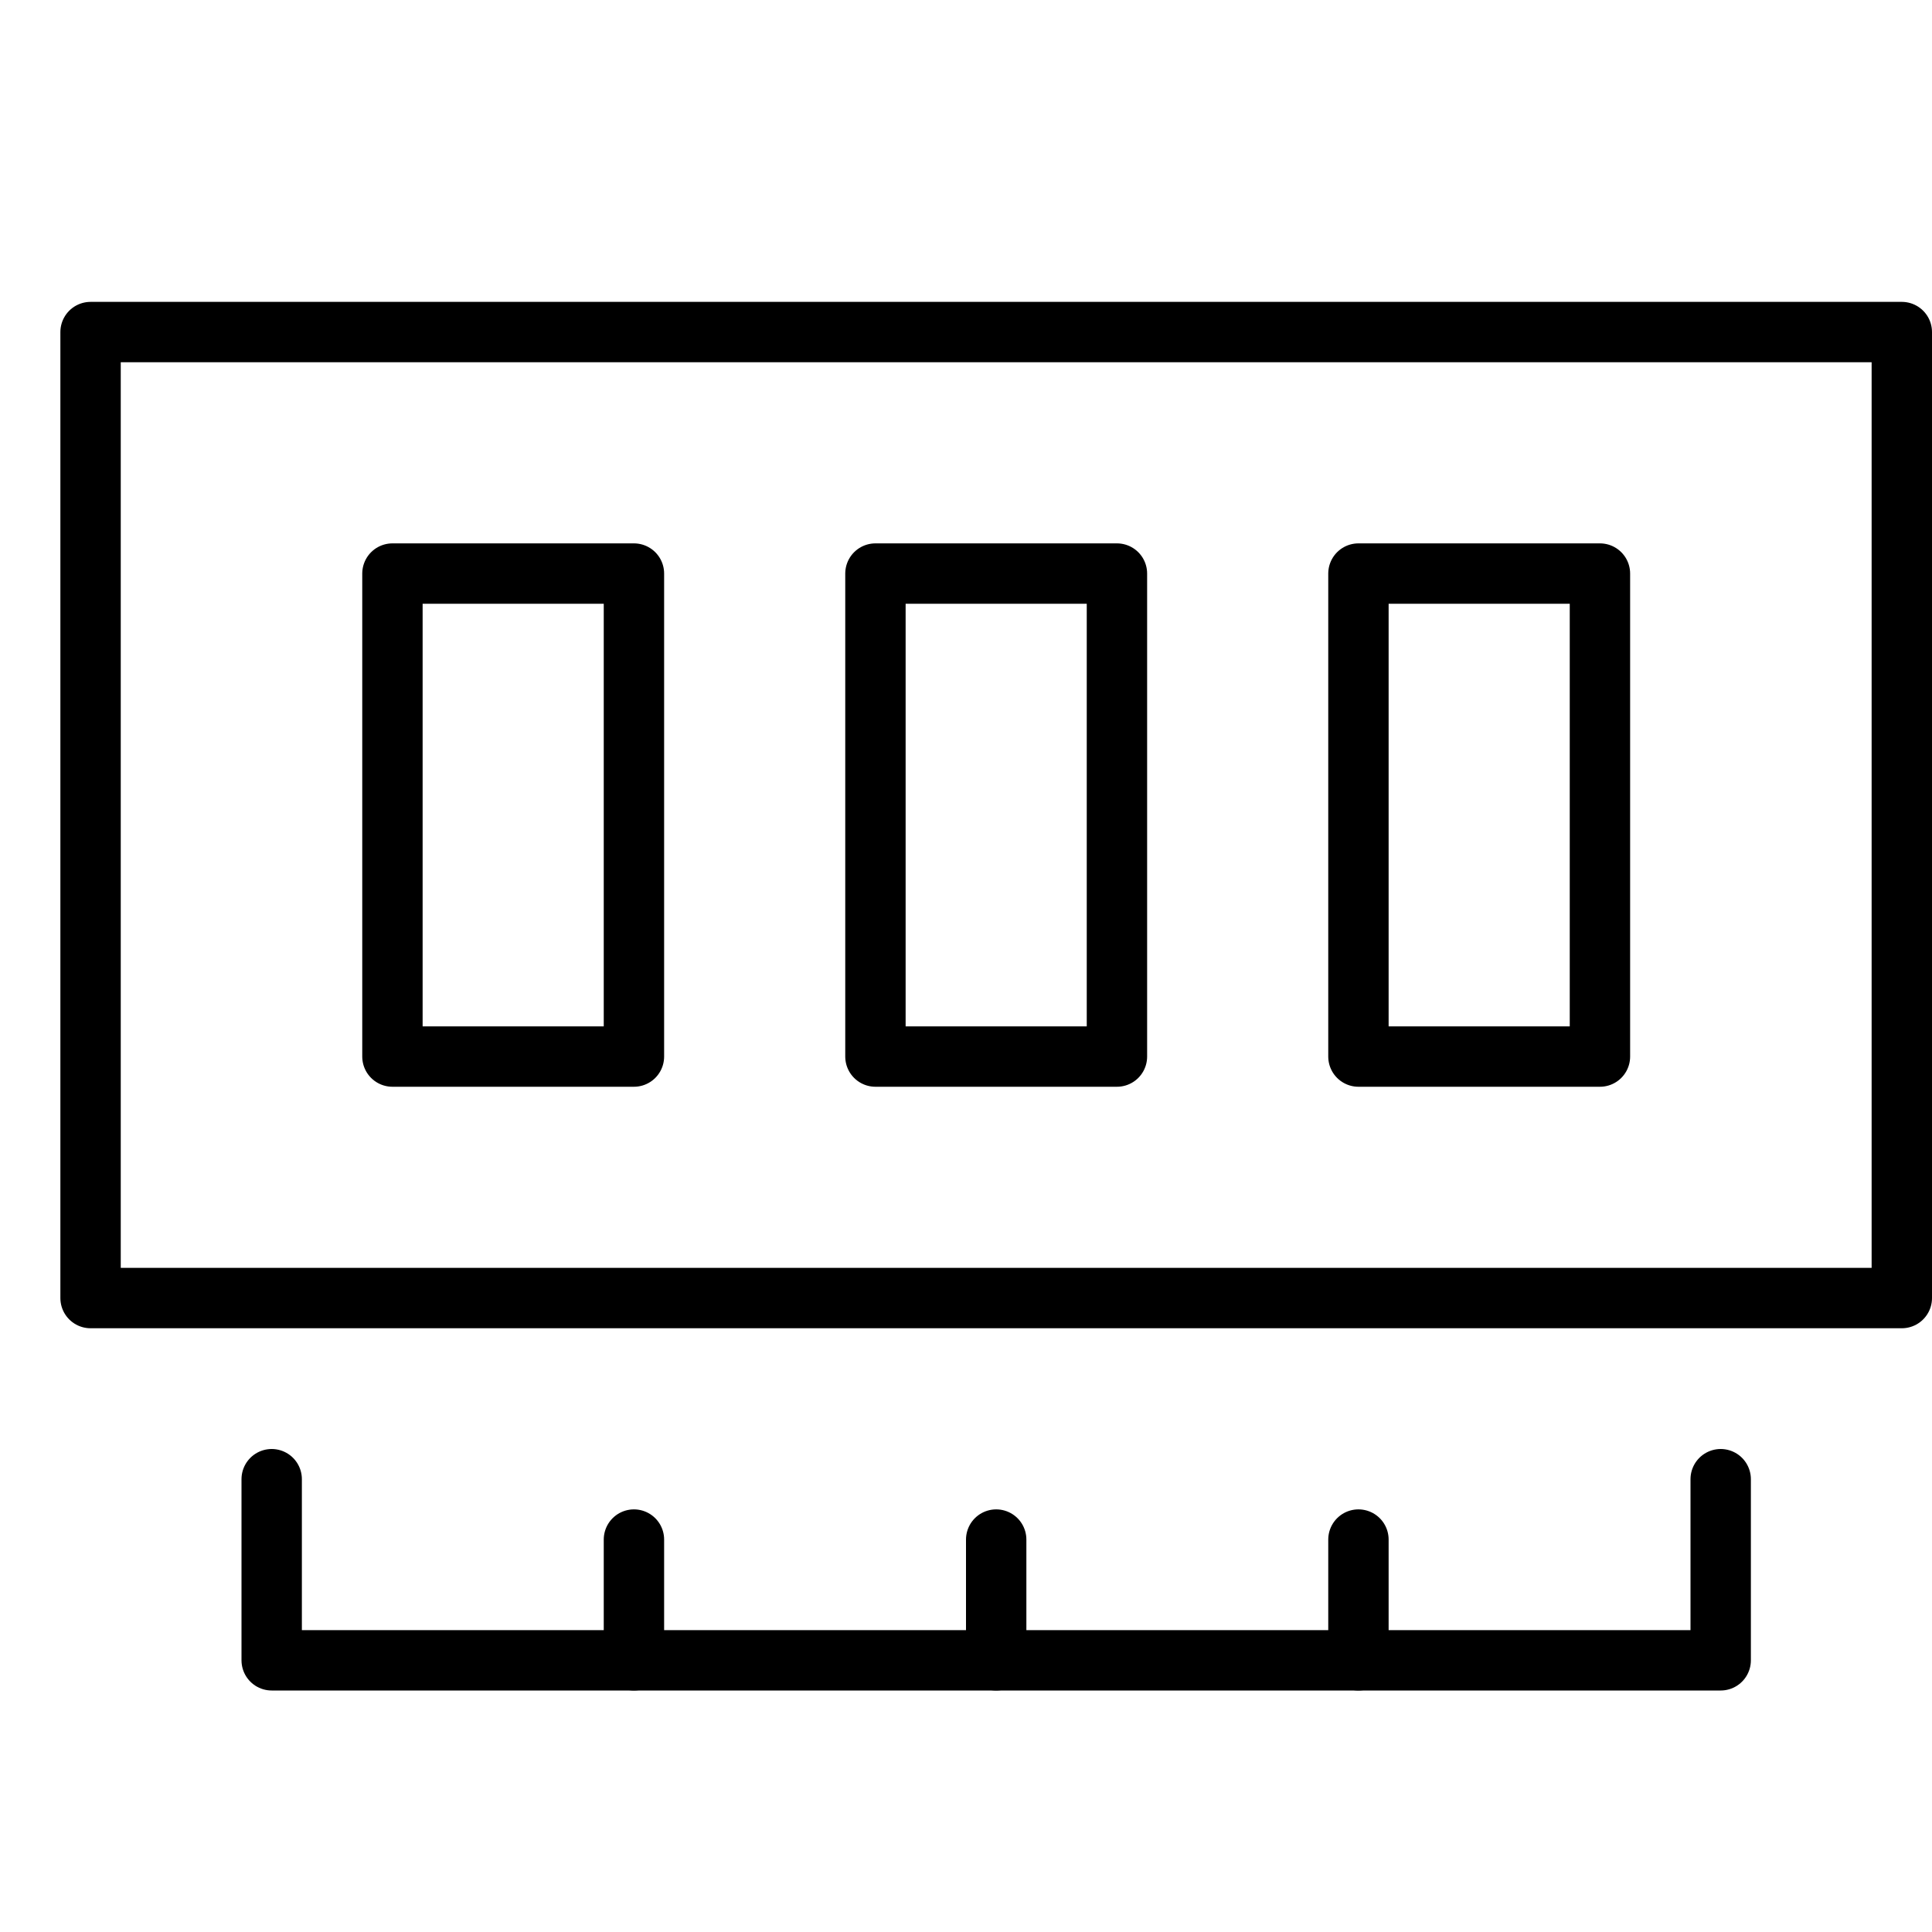
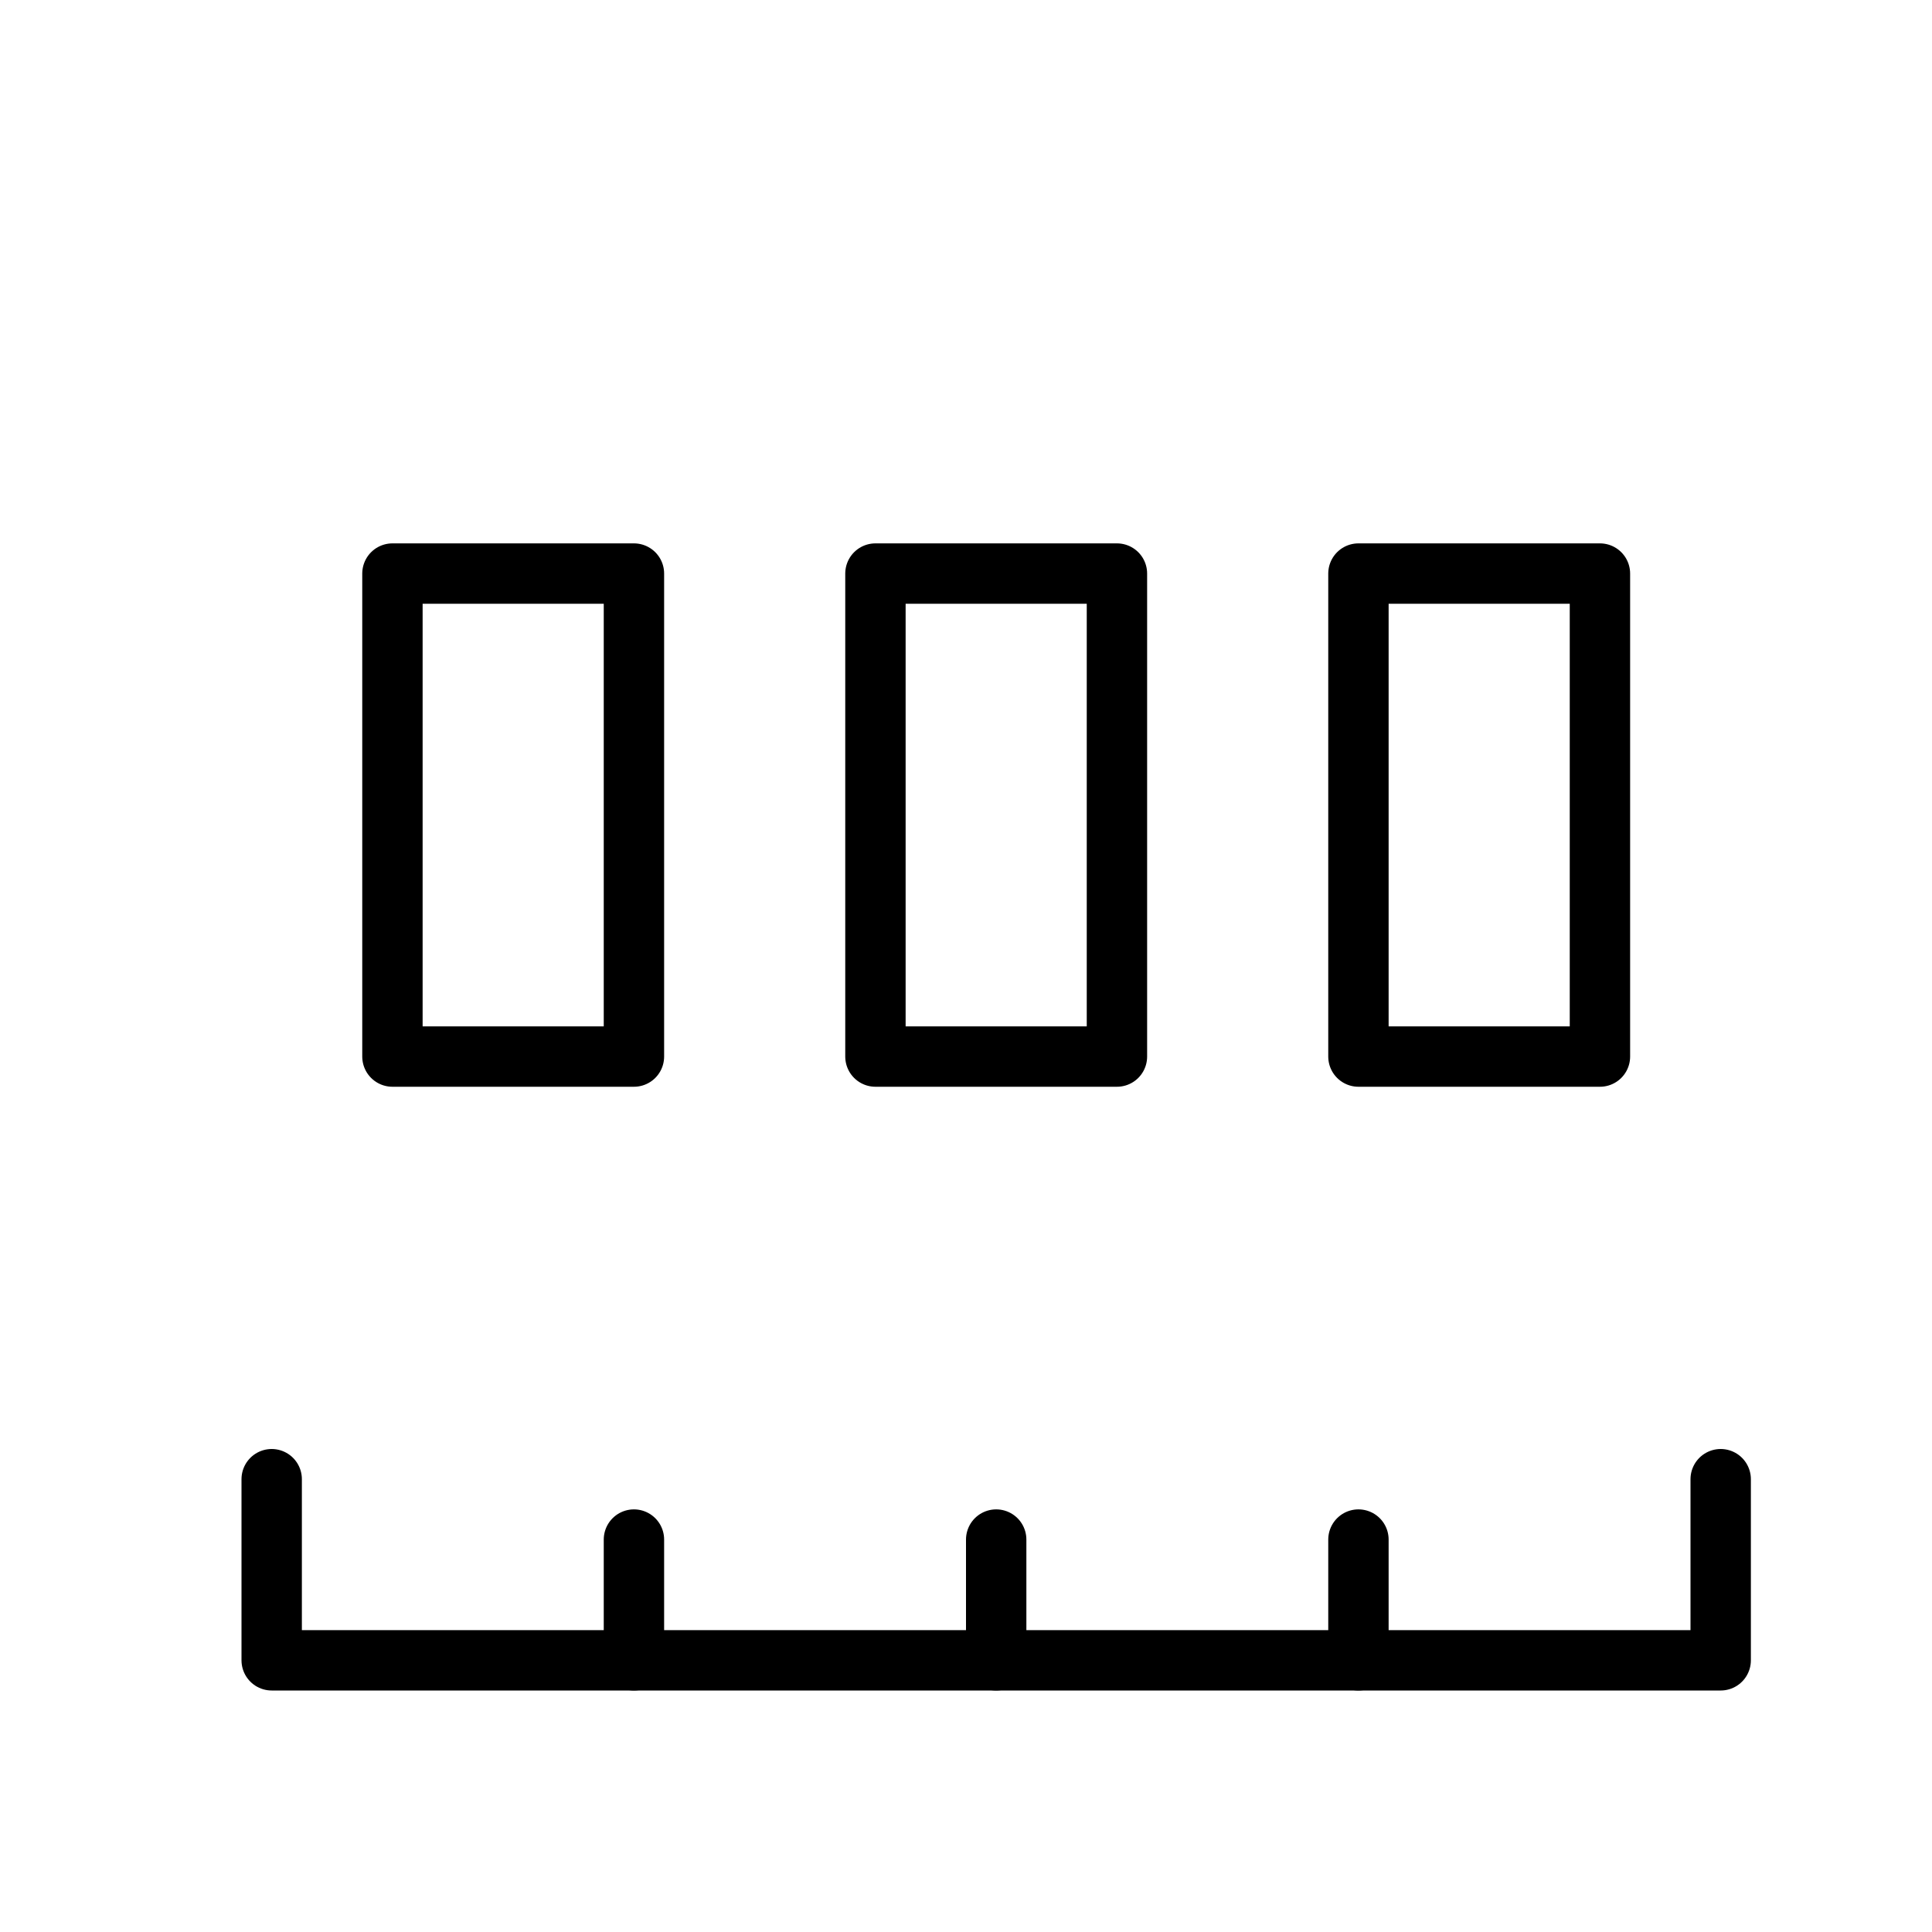
<svg xmlns="http://www.w3.org/2000/svg" viewBox="0 0 32 32">
  <title>ram 2</title>
  <g stroke-linecap="round" stroke-width="1" fill="none" stroke="#000000" stroke-linejoin="round" class="nc-icon-wrapper" transform="translate(0.5 0.5)">
-     <rect x="1" y="5" width="30" height="16" />
    <polyline points="28 24 28 27 4 27 4 24" stroke="#000000" />
    <line x1="16" y1="27" x2="16" y2="25" stroke="#000000" />
    <line x1="10" y1="27" x2="10" y2="25" stroke="#000000" />
    <line x1="22" y1="27" x2="22" y2="25" stroke="#000000" />
    <rect x="14" y="9" width="4" height="8" />
    <rect x="6" y="9" width="4" height="8" />
    <rect x="22" y="9" width="4" height="8" />
  </g>
</svg>